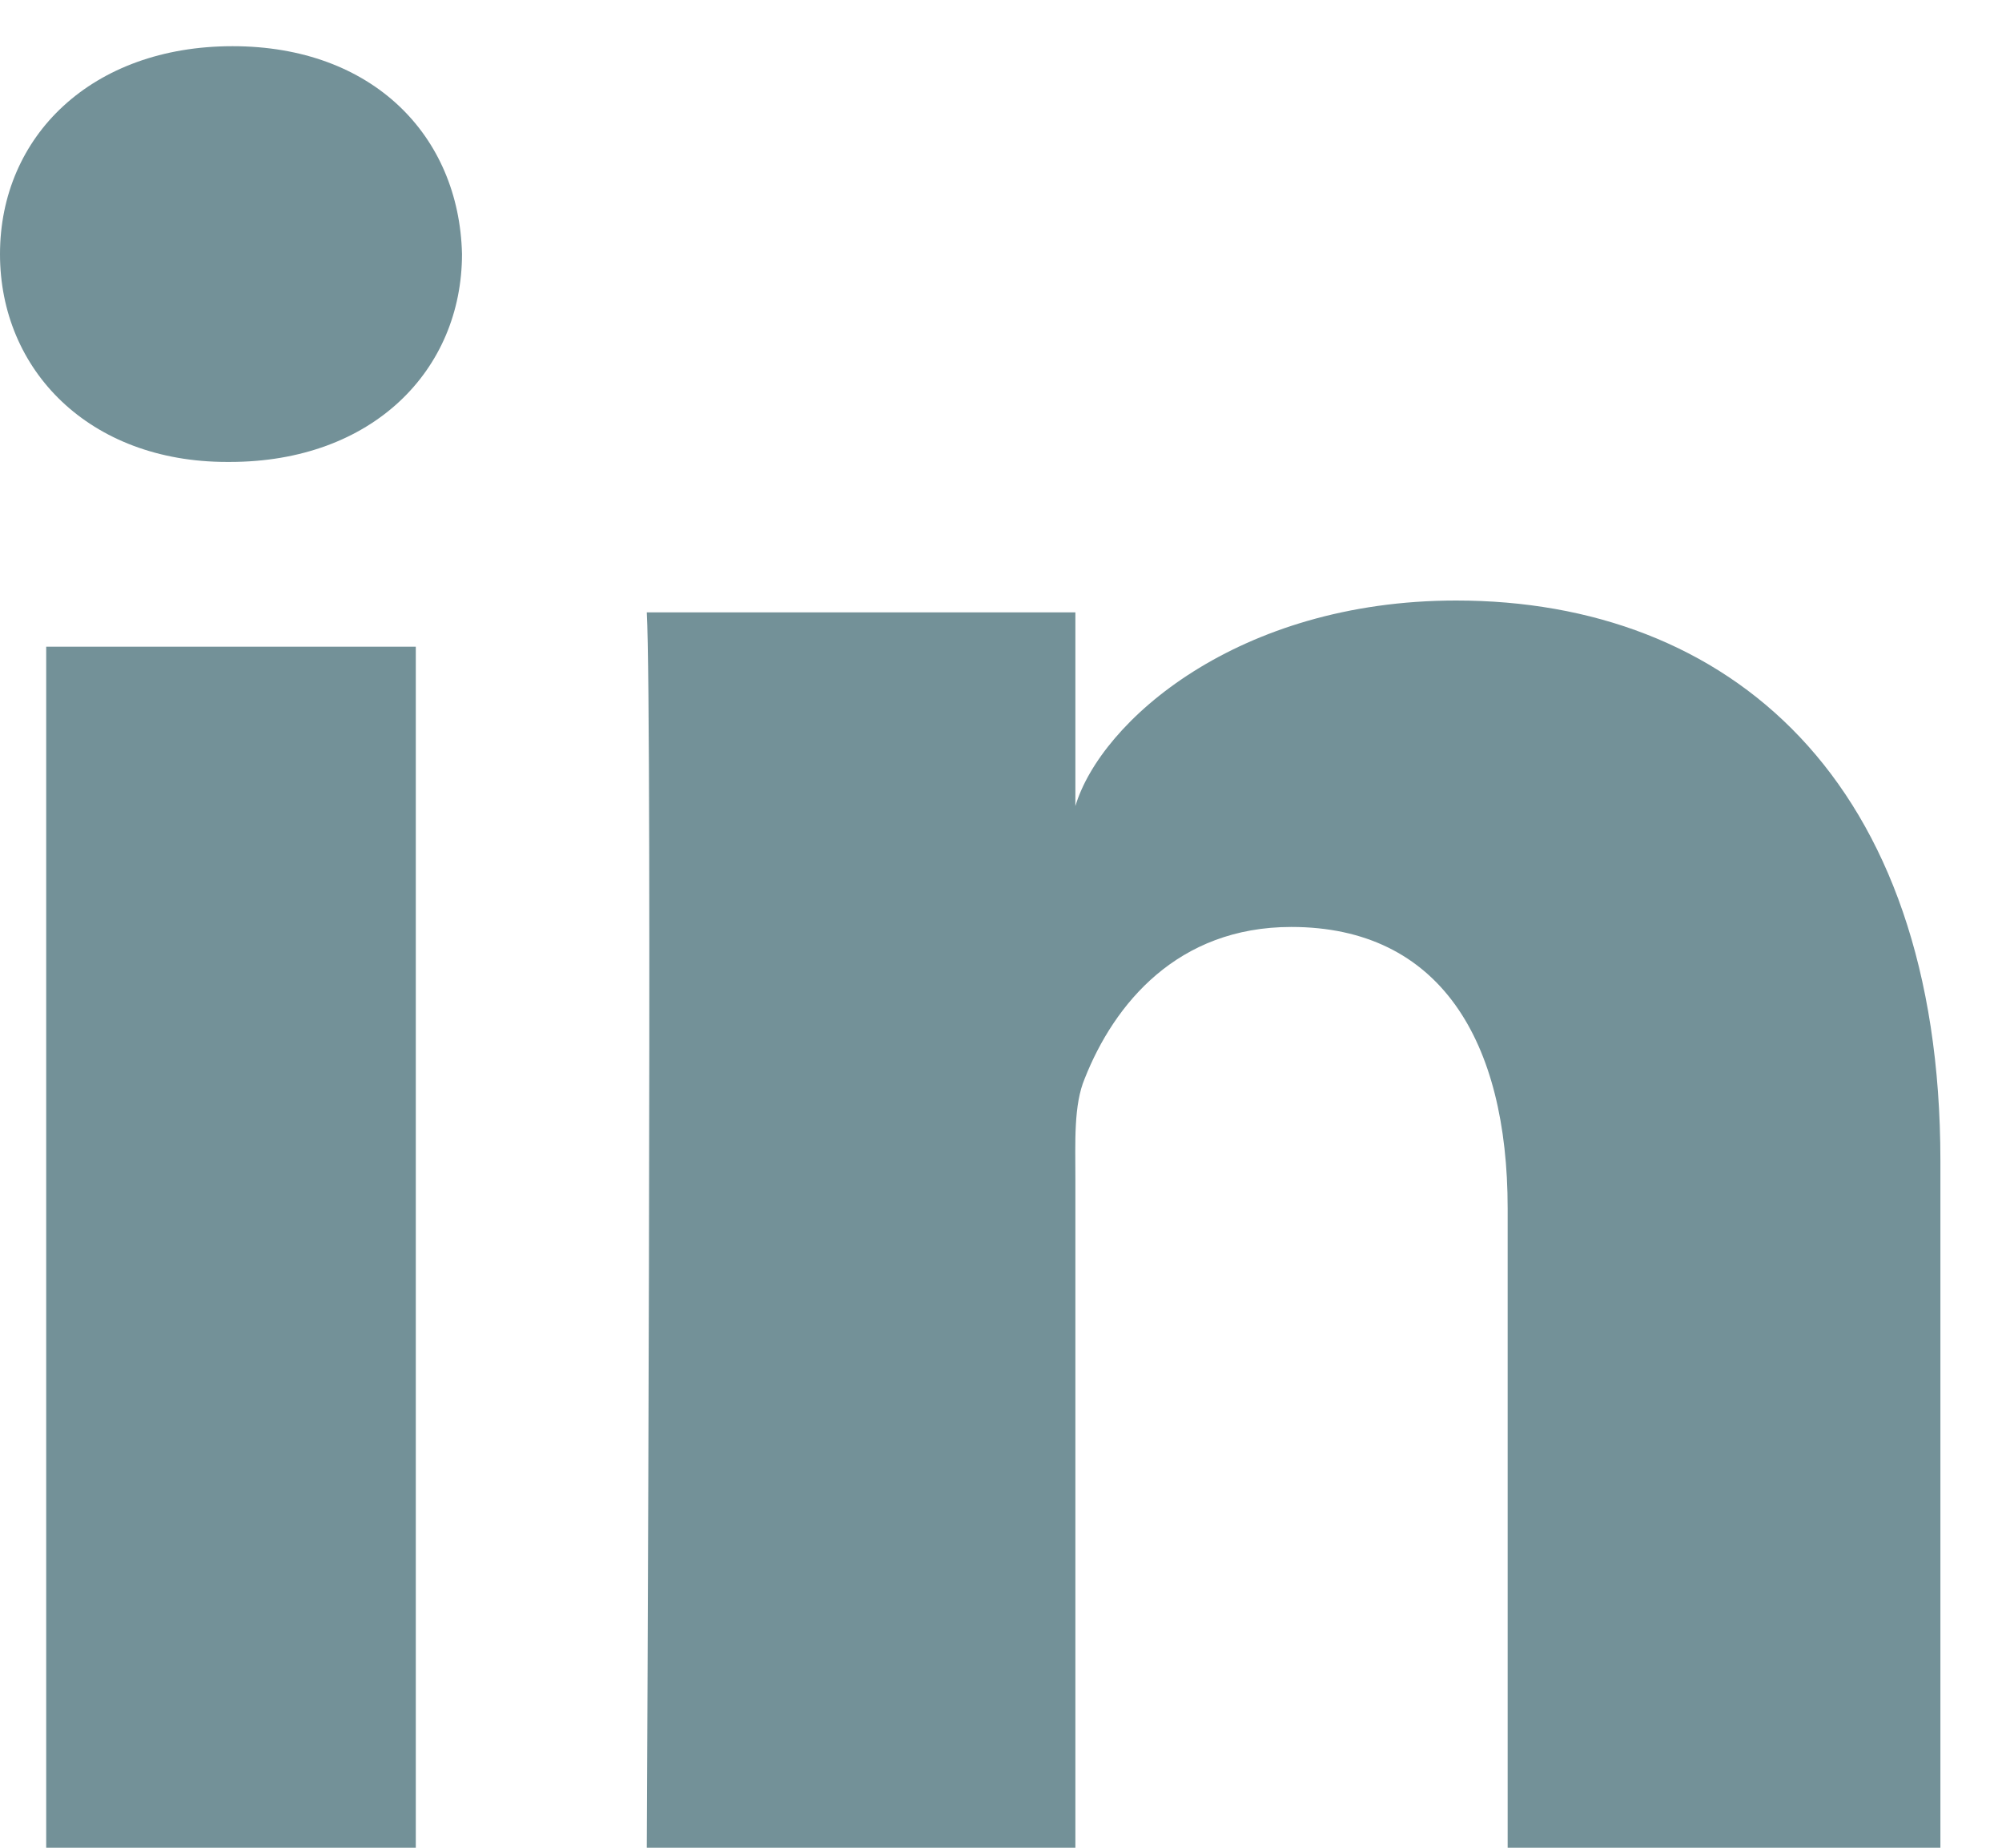
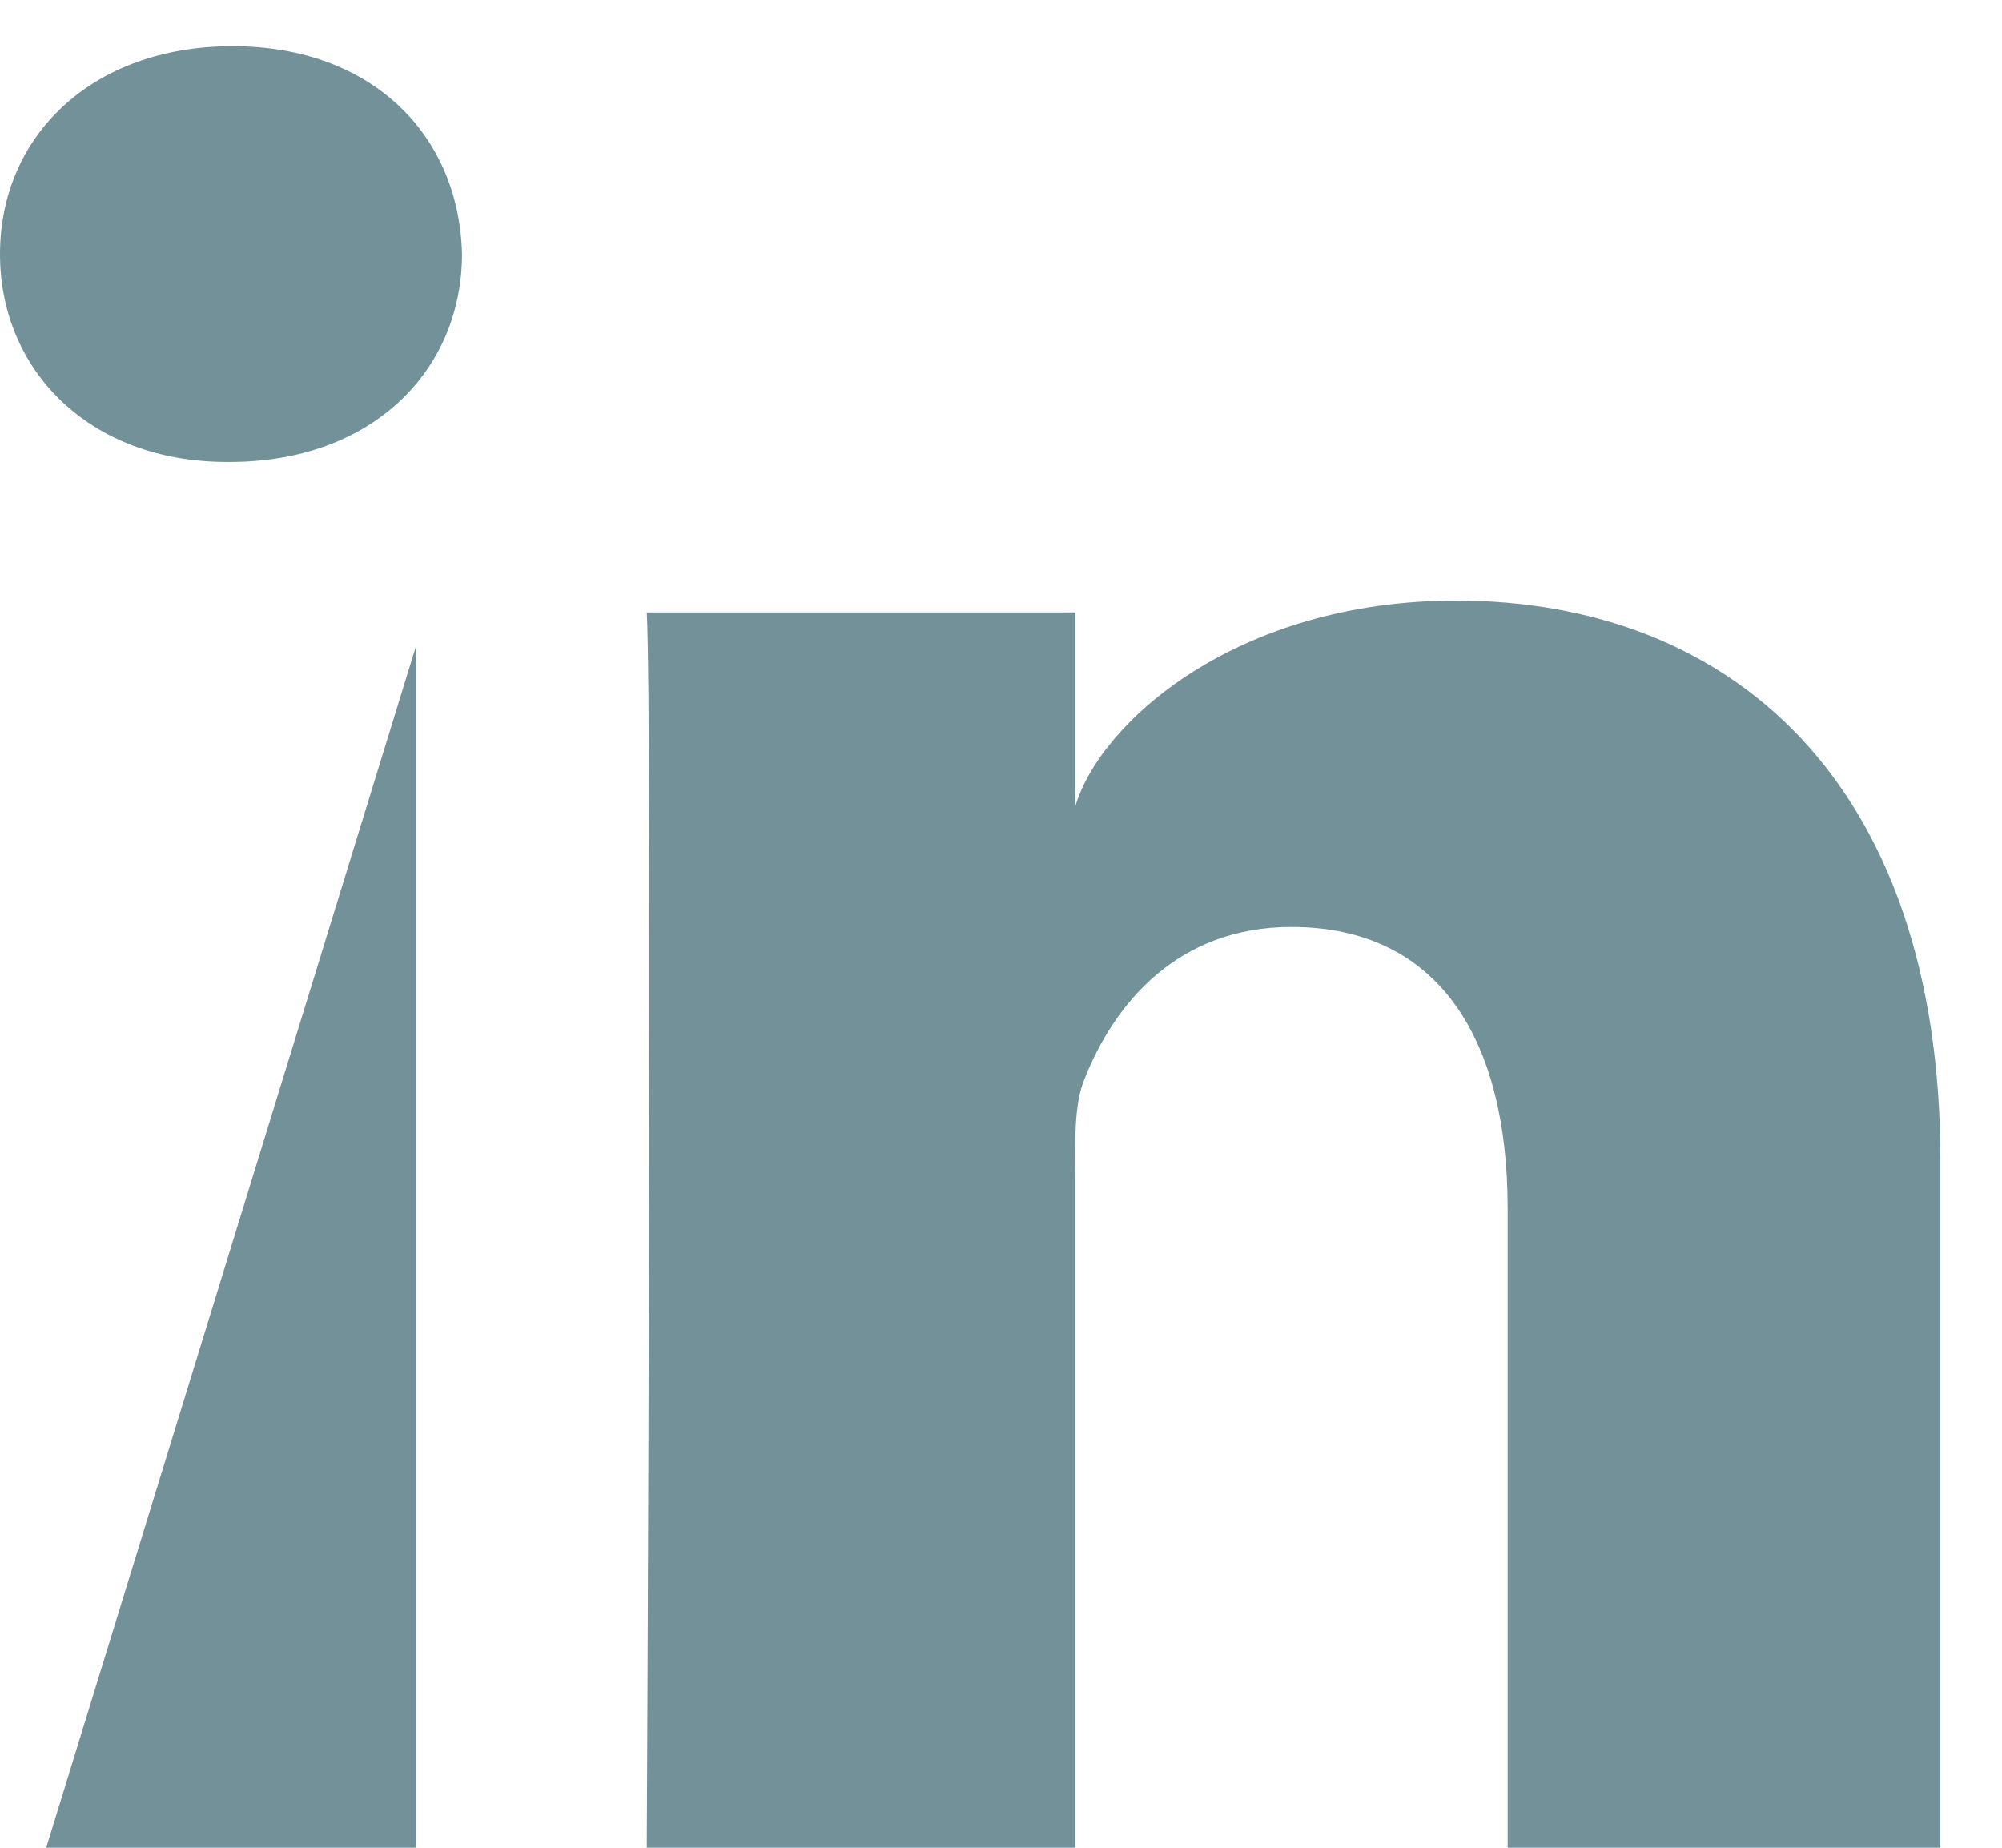
<svg xmlns="http://www.w3.org/2000/svg" width="26px" height="24px" viewBox="0 0 26 24" version="1.1">
  <title>Page 1</title>
  <desc>Created with Sketch.</desc>
  <defs />
  <g id="Symbols" stroke="none" stroke-width="1" fill="none" fill-rule="evenodd">
    <g id="Footer" transform="translate(-351, -496)" fill="#739198">
      <g id="Social">
        <g transform="translate(250.2, 421.8)">
-           <path d="M126,98.2 L120.38,98.2 L120.38,89.895 C120.38,87.722 119.503,86.24 117.57,86.24 C116.092,86.24 115.271,87.239 114.888,88.207 C114.742,88.552 114.766,89.033 114.766,89.517 L114.766,98.2 L109.2,98.2 C109.2,98.2 109.274,83.491 109.2,82.154 L114.766,82.154 L114.766,84.67 C115.095,83.571 116.873,82 119.711,82 C123.233,82 126,84.307 126,89.278 L126,98.2 Z M103.784,80.2 L103.748,80.2 C101.96,80.2 100.8,79.008 100.8,77.501 C100.8,75.967 101.993,74.8 103.82,74.8 C105.642,74.8 106.763,75.964 106.8,77.498 C106.8,79.005 105.642,80.2 103.784,80.2 Z M101.4,98.2 L101.4,82.6 L106.2,82.6 L106.2,98.2 L101.4,98.2 Z" id="Page-1" />
+           <path d="M126,98.2 L120.38,98.2 L120.38,89.895 C120.38,87.722 119.503,86.24 117.57,86.24 C116.092,86.24 115.271,87.239 114.888,88.207 C114.742,88.552 114.766,89.033 114.766,89.517 L114.766,98.2 L109.2,98.2 C109.2,98.2 109.274,83.491 109.2,82.154 L114.766,82.154 L114.766,84.67 C115.095,83.571 116.873,82 119.711,82 C123.233,82 126,84.307 126,89.278 L126,98.2 Z M103.784,80.2 L103.748,80.2 C101.96,80.2 100.8,79.008 100.8,77.501 C100.8,75.967 101.993,74.8 103.82,74.8 C105.642,74.8 106.763,75.964 106.8,77.498 C106.8,79.005 105.642,80.2 103.784,80.2 Z M101.4,98.2 L106.2,82.6 L106.2,98.2 L101.4,98.2 Z" id="Page-1" />
        </g>
      </g>
    </g>
  </g>
</svg>